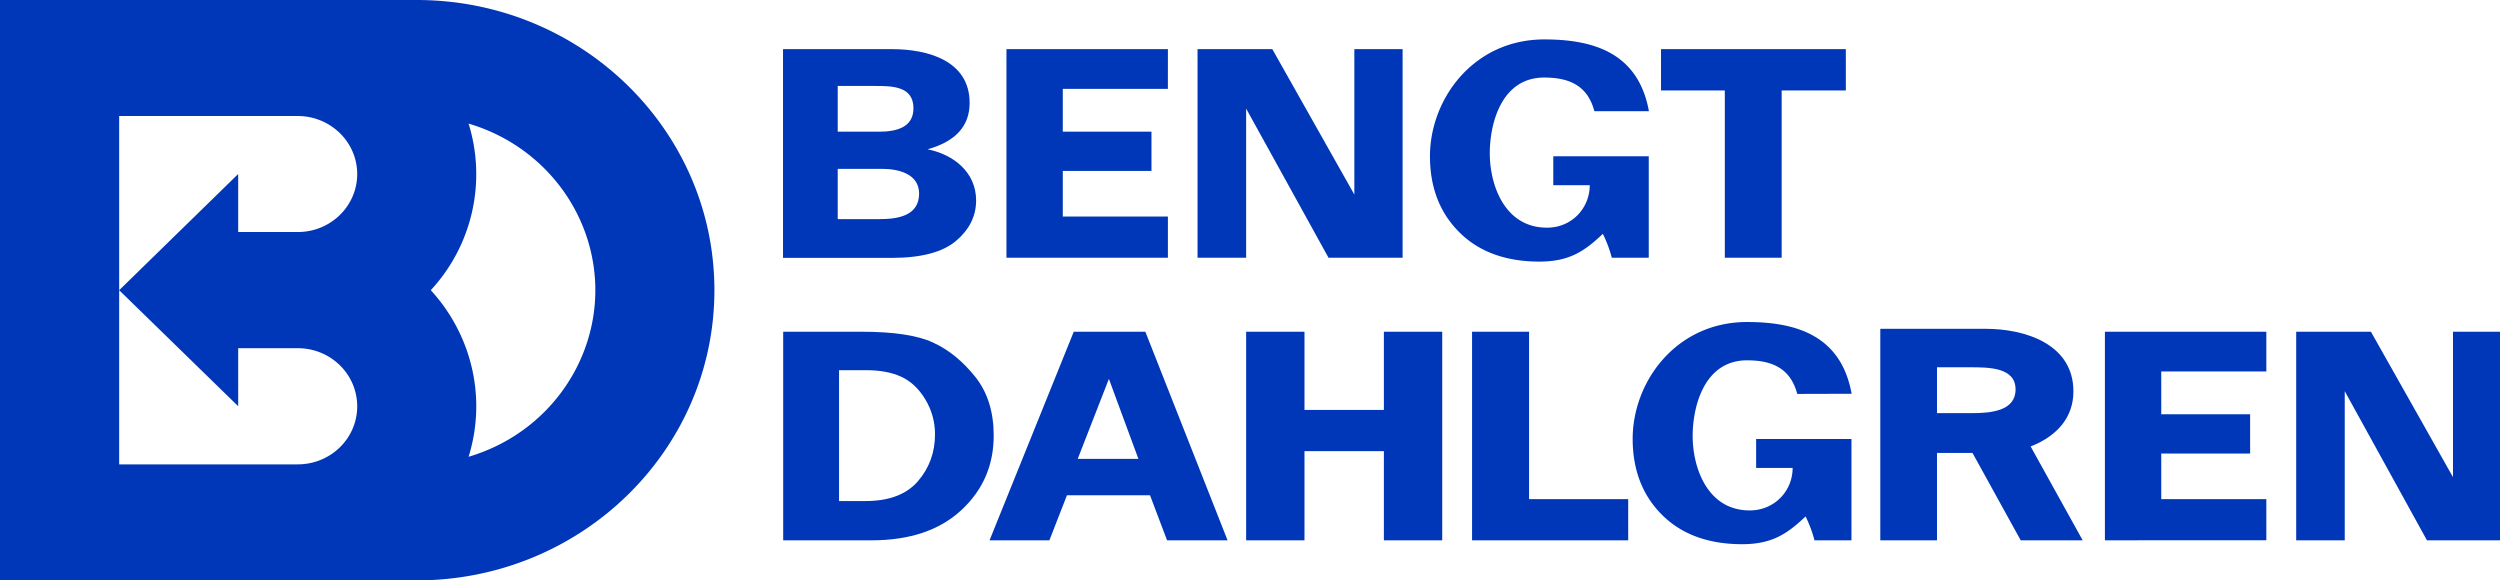
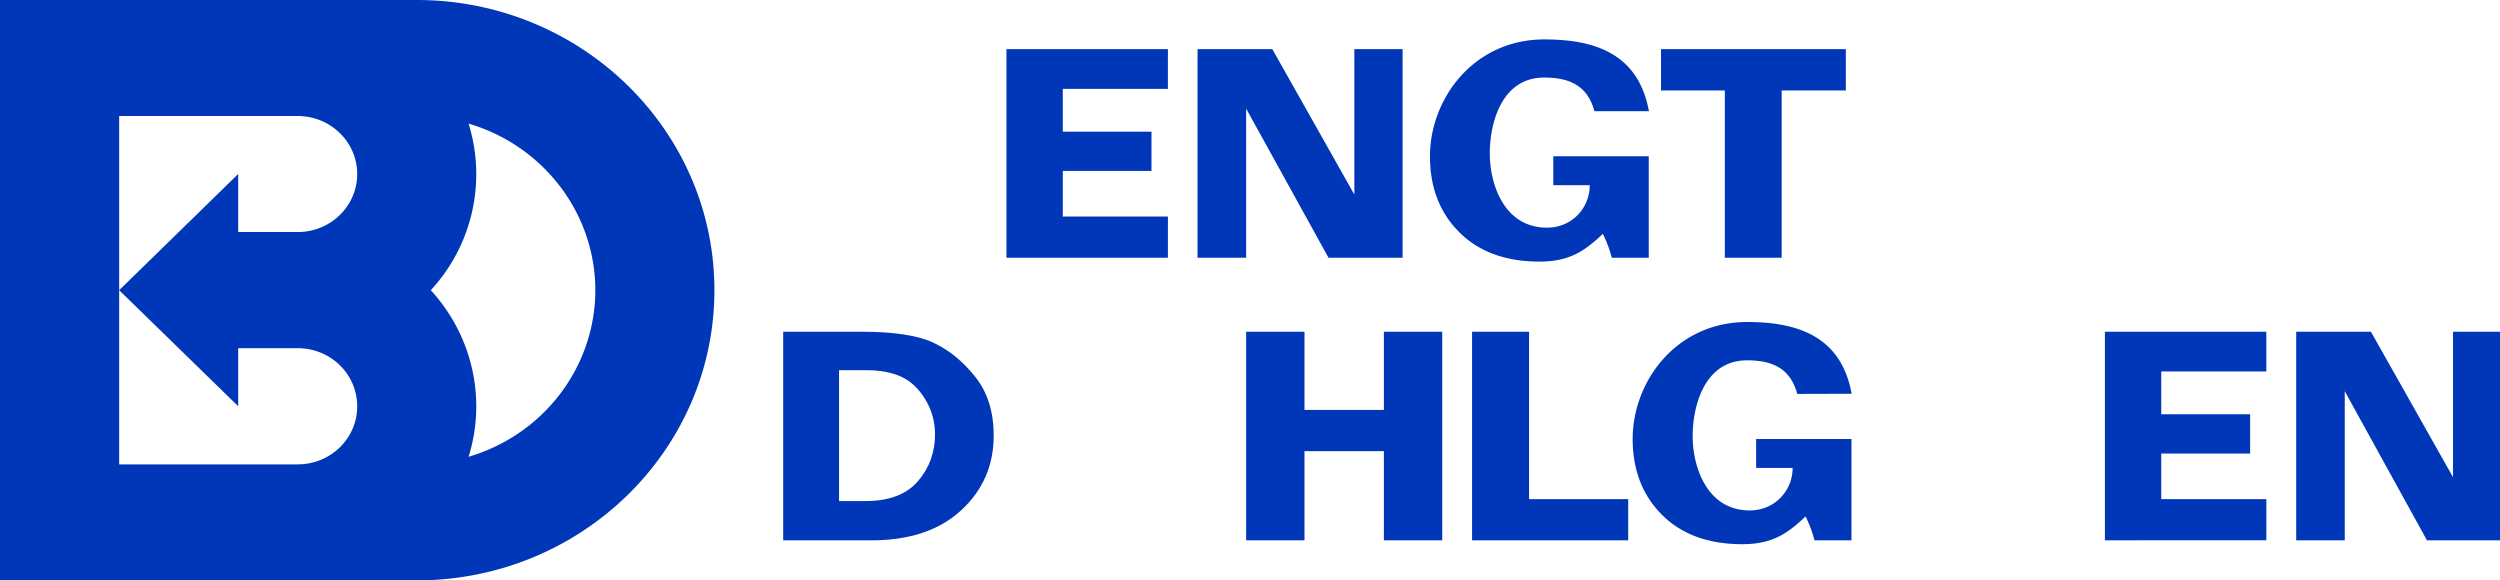
<svg xmlns="http://www.w3.org/2000/svg" width="339.419" height="78.763" viewBox="0 0 89.804 20.839" version="1.1" id="svg1" xml:space="preserve">
  <defs id="defs1" />
  <g id="layer1" transform="translate(3.284,-22.814)">
    <g style="fill:none" id="g1-9" transform="matrix(0.795,0,0,0.795,-3.284,22.814)">
      <path fill="currentColor" d="m 102.403,16.785 h -4.748 v 1.934 h 4.015 v 1.774 h -4.015 v 2.06 h 4.748 v 1.86 H 95.109 V 14.99 h 7.294 z m -19,-14.565 v 1.868 h -2.899 v 7.557 H 77.935 V 4.088 H 75.052 V 2.22 Z m -8.905,4.84 v 4.585 h -1.67 a 5.614,5.614 0 0 0 -0.405,-1.08 c -0.854,0.817 -1.55,1.255 -2.868,1.255 -1.558,0 -2.771,-0.467 -3.64,-1.35 -0.869,-0.877 -1.303,-2.016 -1.303,-3.41 0,-2.585 1.962,-5.279 5.167,-5.279 2.225,0 4.247,0.606 4.726,3.242 h -2.464 c -0.307,-1.146 -1.116,-1.519 -2.27,-1.519 -1.931,0 -2.456,2.074 -2.456,3.424 0,1.417 0.66,3.359 2.584,3.359 1.131,0 1.932,-0.89 1.932,-1.92 H 70.184 V 7.06 Z M 63.376,2.22 v 9.425 H 60.028 L 56.306,4.906 v 6.739 H 54.11 V 2.219 h 3.378 L 61.195,8.79 V 2.22 Z M 52.77,4.015 H 48.022 V 5.95 h 4.007 v 1.774 h -4.007 v 2.059 h 4.749 v 1.862 H 45.476 V 2.219 h 7.295 z m 16.32,18.537 h 4.479 v 1.862 h -7.055 v -9.426 h 2.576 z m -3.924,-7.563 v 9.425 H 62.53 v -4.03 h -3.588 v 4.03 h -2.636 v -9.425 h 2.636 v 3.533 H 62.53 V 14.99 Z" style="fill:#0037b9;fill-opacity:1" id="path1-7" />
-       <path fill="currentColor" fill-rule="evenodd" d="m 87.522,20.471 v 3.943 H 84.96 v -9.557 h 4.764 c 1.775,0 3.962,0.686 3.962,2.825 0,1.132 -0.682,2 -1.933,2.49 l 2.352,4.242 h -2.8 l -2.18,-3.95 h -1.603 z m 0,-3.884 v 2.081 h 1.558 c 0.876,0 1.992,-0.095 1.992,-1.073 0,-0.993 -1.198,-1 -2.052,-1 H 87.522 Z M 35.388,2.22 H 40.3 c 1.618,0 3.512,0.518 3.512,2.43 0,1.045 -0.636,1.745 -1.902,2.096 1.183,0.234 2.195,1.044 2.195,2.307 0,0.708 -0.3,1.314 -0.9,1.825 -0.598,0.511 -1.565,0.774 -2.913,0.774 H 35.38 V 2.219 Z m 2.464,1.664 V 5.95 h 1.865 c 0.741,0 1.557,-0.168 1.557,-1.058 0,-1.008 -0.98,-1.008 -1.737,-1.008 z m 0,3.745 V 9.9 h 1.902 c 0.816,0 1.775,-0.152 1.775,-1.153 0,-0.89 -0.929,-1.117 -1.663,-1.117 z m 13.9,7.36 3.715,9.425 H 52.733 L 51.962,22.377 H 48.21 l -0.794,2.037 h -2.704 l 3.805,-9.425 z m -3.056,5.745 h 2.742 L 50.105,17.12 Z" clip-rule="evenodd" style="fill:#0037b9;fill-opacity:1" id="path2-9" />
      <path fill="currentColor" d="m 83.657,19.829 v 4.585 h -1.67 a 5.627,5.627 0 0 0 -0.404,-1.08 c -0.854,0.817 -1.55,1.255 -2.869,1.255 -1.557,0 -2.77,-0.467 -3.64,-1.35 -0.868,-0.877 -1.303,-2.016 -1.303,-3.41 0,-2.584 1.963,-5.279 5.168,-5.279 2.224,0 4.247,0.606 4.726,3.242 l -2.457,0.007 c -0.307,-1.146 -1.116,-1.518 -2.269,-1.518 -1.932,0 -2.457,2.073 -2.457,3.424 0,1.416 0.66,3.358 2.577,3.358 1.13,0 1.94,-0.89 1.94,-1.92 H 79.35 v -1.307 h 4.306 z" style="fill:#0037b9;fill-opacity:1" id="path3-9" />
      <path fill="currentColor" fill-rule="evenodd" d="m 35.388,14.989 h 3.542 c 1.446,0 2.524,0.16 3.228,0.489 0.704,0.32 1.34,0.84 1.902,1.54 0.562,0.701 0.84,1.592 0.84,2.658 0,1.35 -0.488,2.475 -1.469,3.38 -0.98,0.905 -2.329,1.358 -4.051,1.358 h -3.992 z m 2.524,1.73 v 5.92 h 1.198 c 1.063,0 1.85,-0.299 2.367,-0.897 0.516,-0.599 0.771,-1.307 0.771,-2.117 0,-0.57 -0.15,-1.103 -0.442,-1.585 -0.292,-0.482 -0.659,-0.825 -1.093,-1.022 -0.435,-0.197 -0.959,-0.292 -1.573,-0.292 h -1.228 z" clip-rule="evenodd" style="fill:#0037b9;fill-opacity:1" id="path4-32" />
      <path fill="currentColor" d="m 113.009,14.989 v 9.425 h -3.348 l -3.715,-6.739 v 6.739 h -2.194 v -9.425 h 3.377 l 3.708,6.57 v -6.57 z m -99.558,0.744 h -2.689 v 2.621 l -5.377,-5.242 5.377,-5.25 v 2.622 h 2.69 c 1.49,0 2.688,-1.176 2.688,-2.621 0,-1.446 -1.206,-2.621 -2.689,-2.621 H 5.385 v 15.74 h 8.066 c 1.49,0 2.689,-1.175 2.689,-2.62 0,-1.453 -1.198,-2.629 -2.689,-2.629 z m 7.722,4.906 c 4.261,-1.263 6.673,-5.658 5.377,-9.812 -0.786,-2.511 -2.8,-4.483 -5.377,-5.242 a 7.715,7.715 0 0 1 -1.708,7.527 c 1.88,2.052 2.524,4.906 1.708,7.527 z M 0,0 h 18.828 c 7.43,0 13.452,5.87 13.452,13.112 0,7.243 -6.022,13.112 -13.451,13.112 H 0 Z" style="fill:#0037b9;fill-opacity:1" id="path5-4" />
    </g>
  </g>
  <style id="style1" type="text/css">
    .st0{fill:#76232f}.st1{fill:#fff}.st2{fill:#da291c}.st3{fill:#1b365d}.st4{fill:#0072ce}.st5{fill:#e35205}
  </style>
  <style id="style1-6" type="text/css">
    .st0{fill:#76232f}.st1{fill:#fff}.st2{fill:#da291c}.st3{fill:#1b365d}.st4{fill:#0072ce}.st5{fill:#e35205}
  </style>
  <style id="style1-8" type="text/css">
    .st0{fill:#76232f}.st1{fill:#fff}.st2{fill:#da291c}.st3{fill:#1b365d}.st4{fill:#0072ce}.st5{fill:#e35205}
  </style>
  <style id="style1-7" type="text/css">
    .st0{fill:#76232f}.st1{fill:#fff}.st2{fill:#da291c}.st3{fill:#1b365d}.st4{fill:#0072ce}.st5{fill:#e35205}
  </style>
</svg>